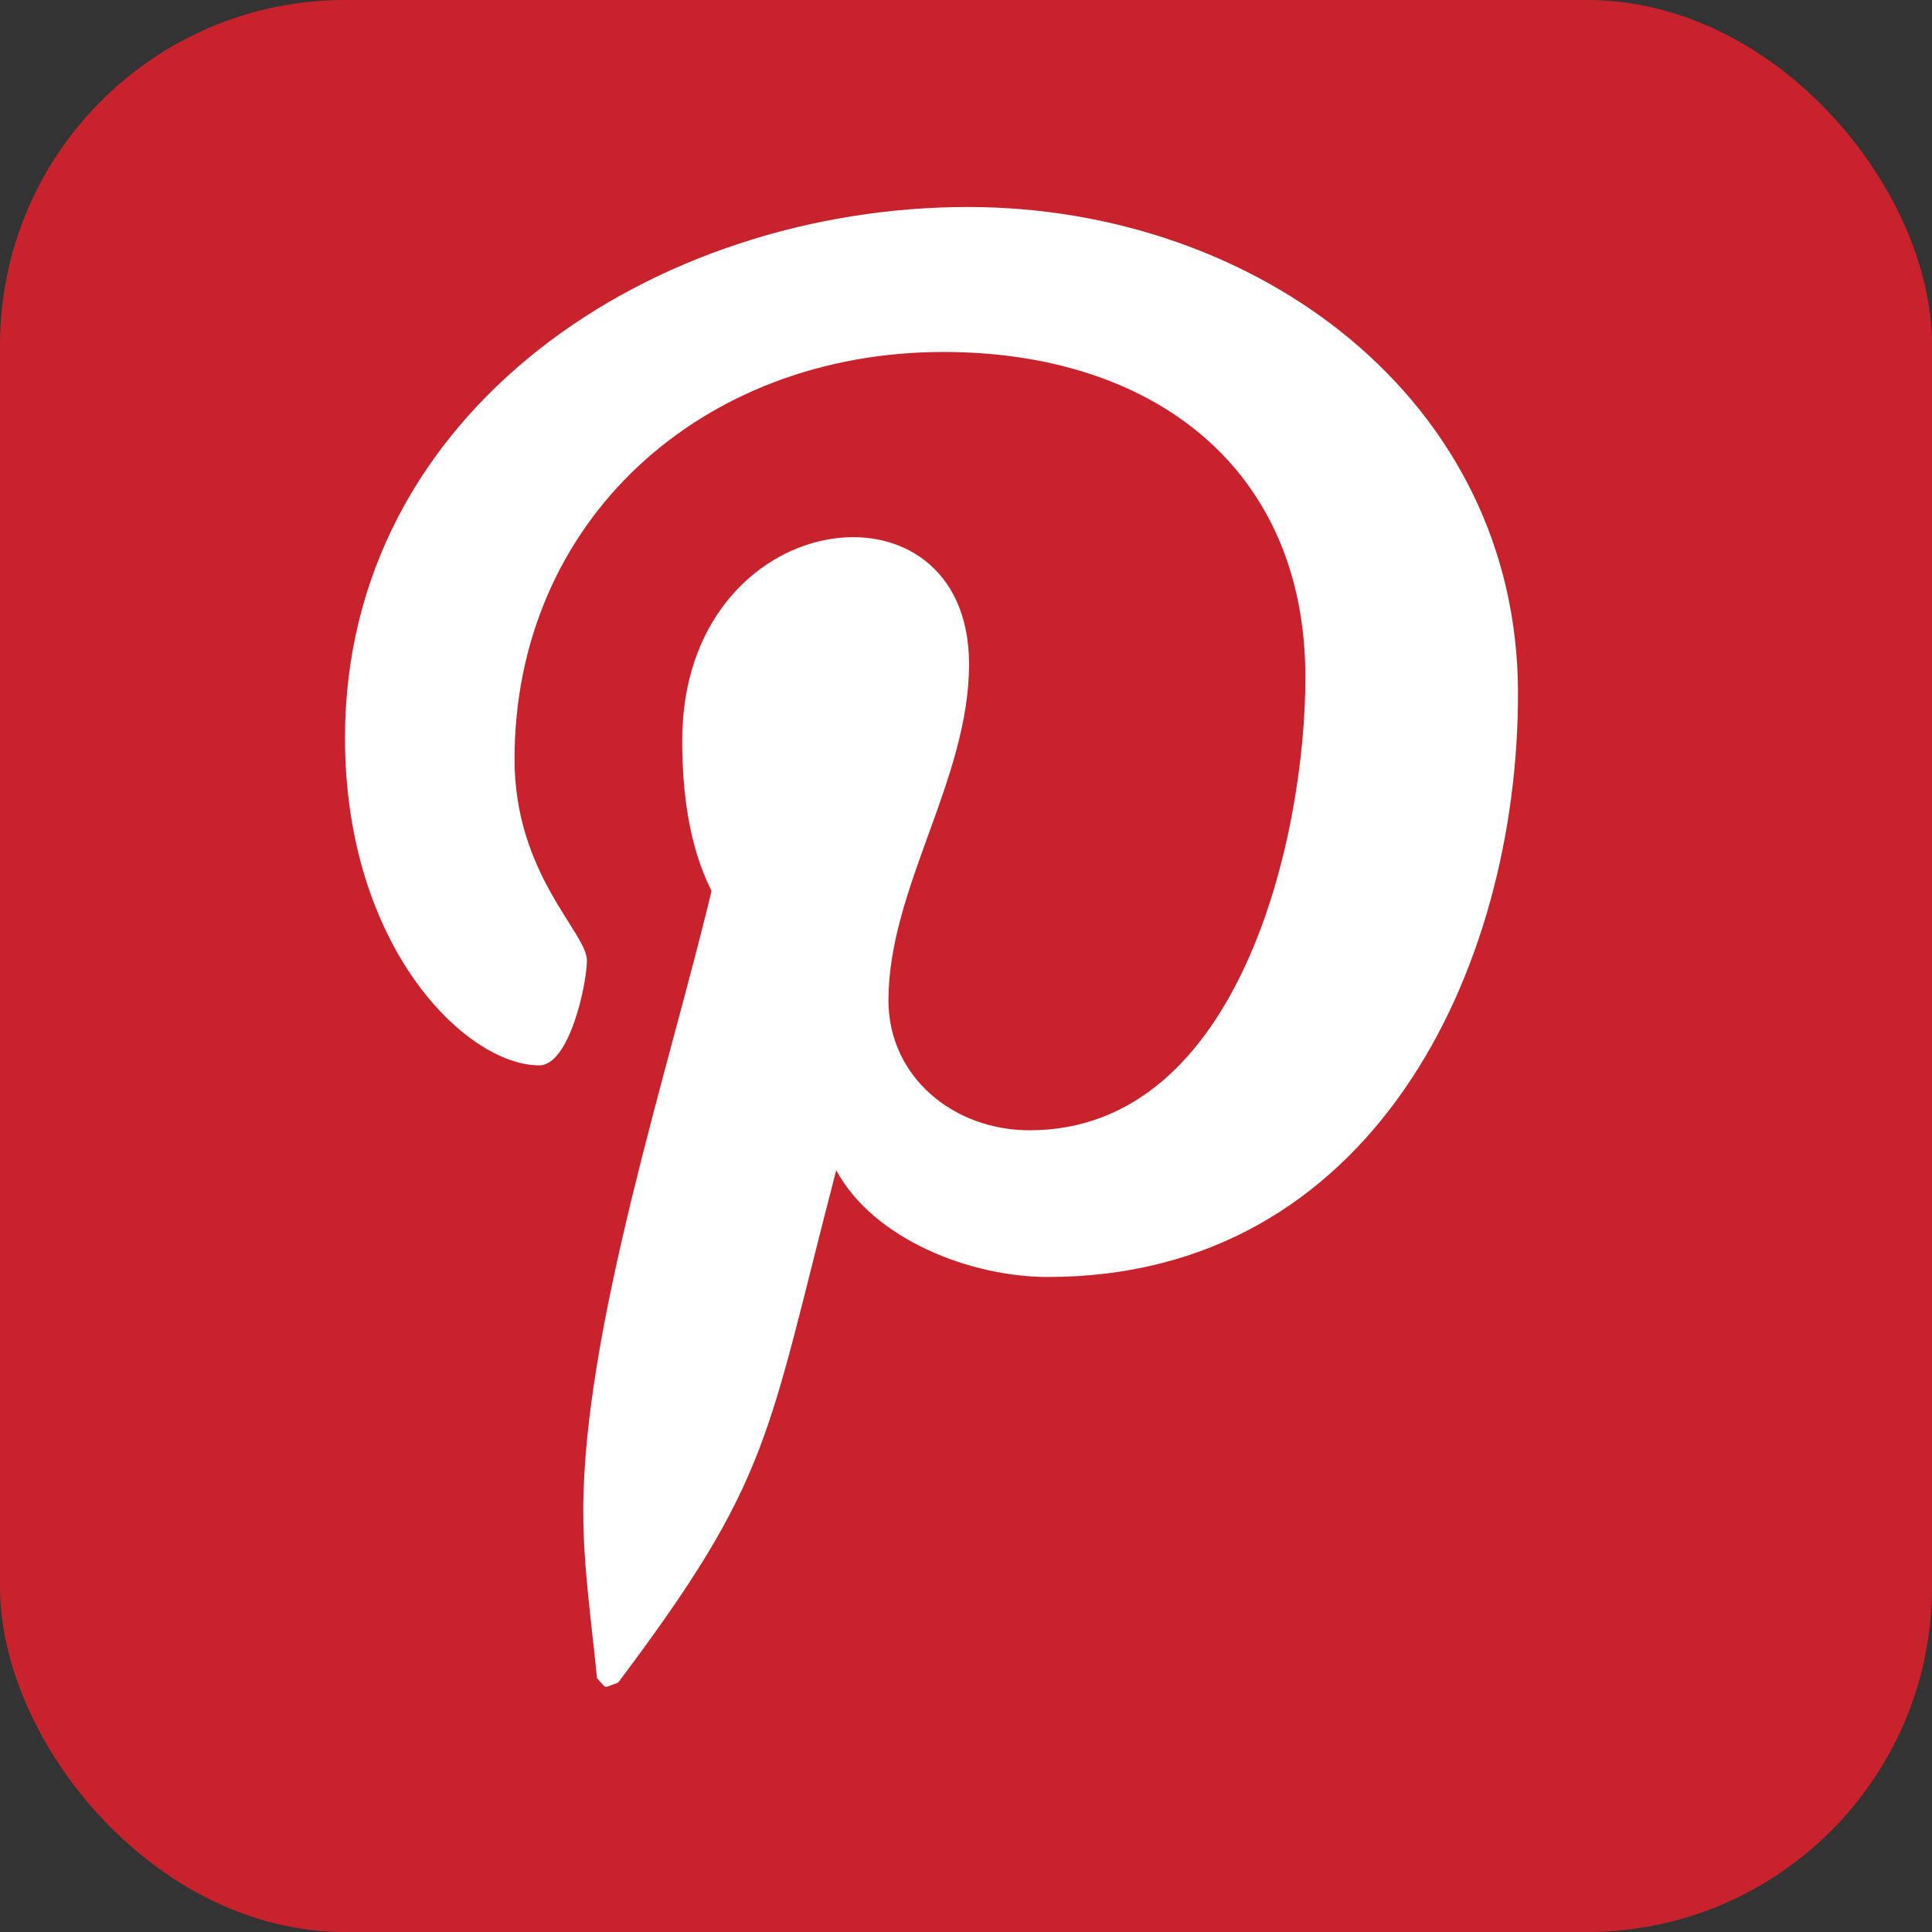
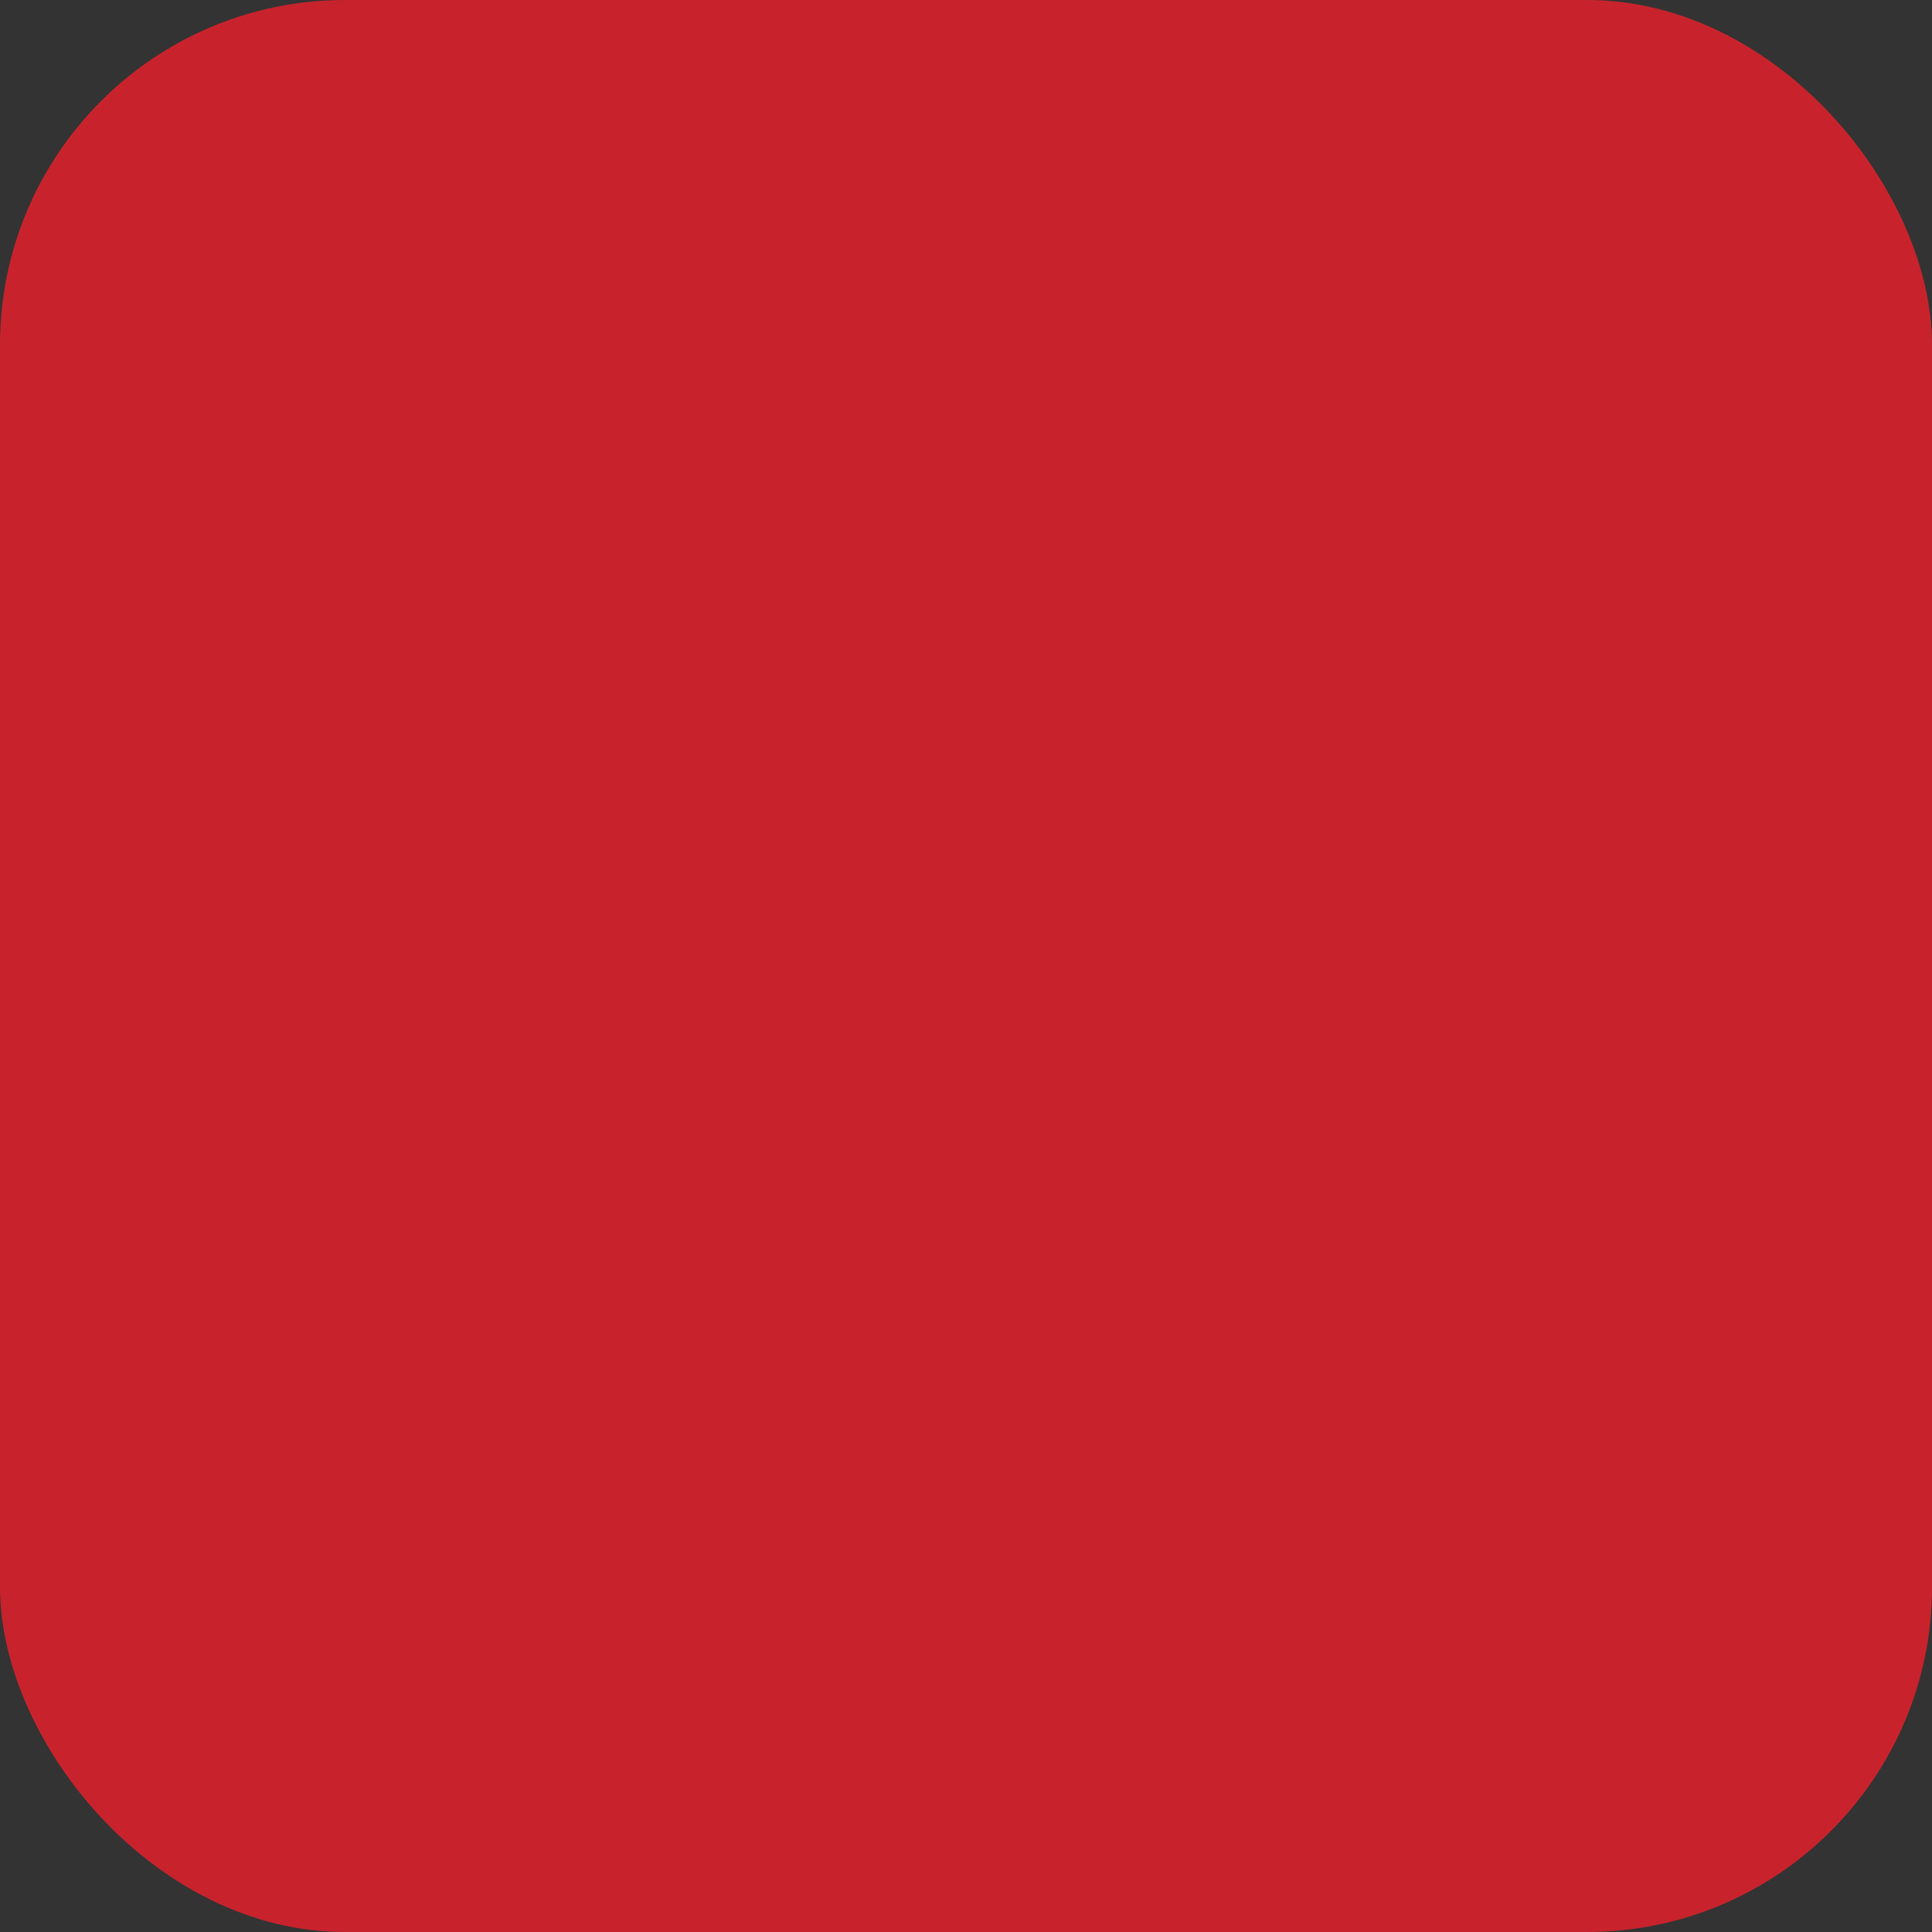
<svg xmlns="http://www.w3.org/2000/svg" width="28" height="28" viewBox="0 0 28 28" fill="none">
  <rect x="0" y="0" width="28" height="28" fill="#333333" stroke="none" />
  <rect width="28" height="28" rx="5" fill="#C8232C" />
-   <path d="M14.031 3C9.489 3 5 5.939 5 10.696C5 13.721 6.753 15.44 7.816 15.44C8.254 15.44 8.506 14.254 8.506 13.918C8.506 13.519 7.457 12.668 7.457 11.005C7.457 7.55 10.166 5.101 13.673 5.101C16.688 5.101 18.919 6.764 18.919 9.819C18.919 12.101 17.976 16.381 14.921 16.381C13.819 16.381 12.876 15.607 12.876 14.498C12.876 12.874 14.044 11.302 14.044 9.626C14.044 6.781 9.887 7.297 9.887 10.734C9.887 11.456 9.98 12.255 10.312 12.913C9.702 15.465 8.453 19.268 8.453 21.898C8.453 22.71 8.573 23.509 8.652 24.321C8.803 24.484 8.728 24.467 8.958 24.386C11.189 21.421 11.109 20.841 12.119 16.96C12.663 17.966 14.071 18.507 15.187 18.507C19.888 18.507 22 14.06 22 10.051C22 5.784 18.202 3 14.031 3Z" fill="white" />
</svg>